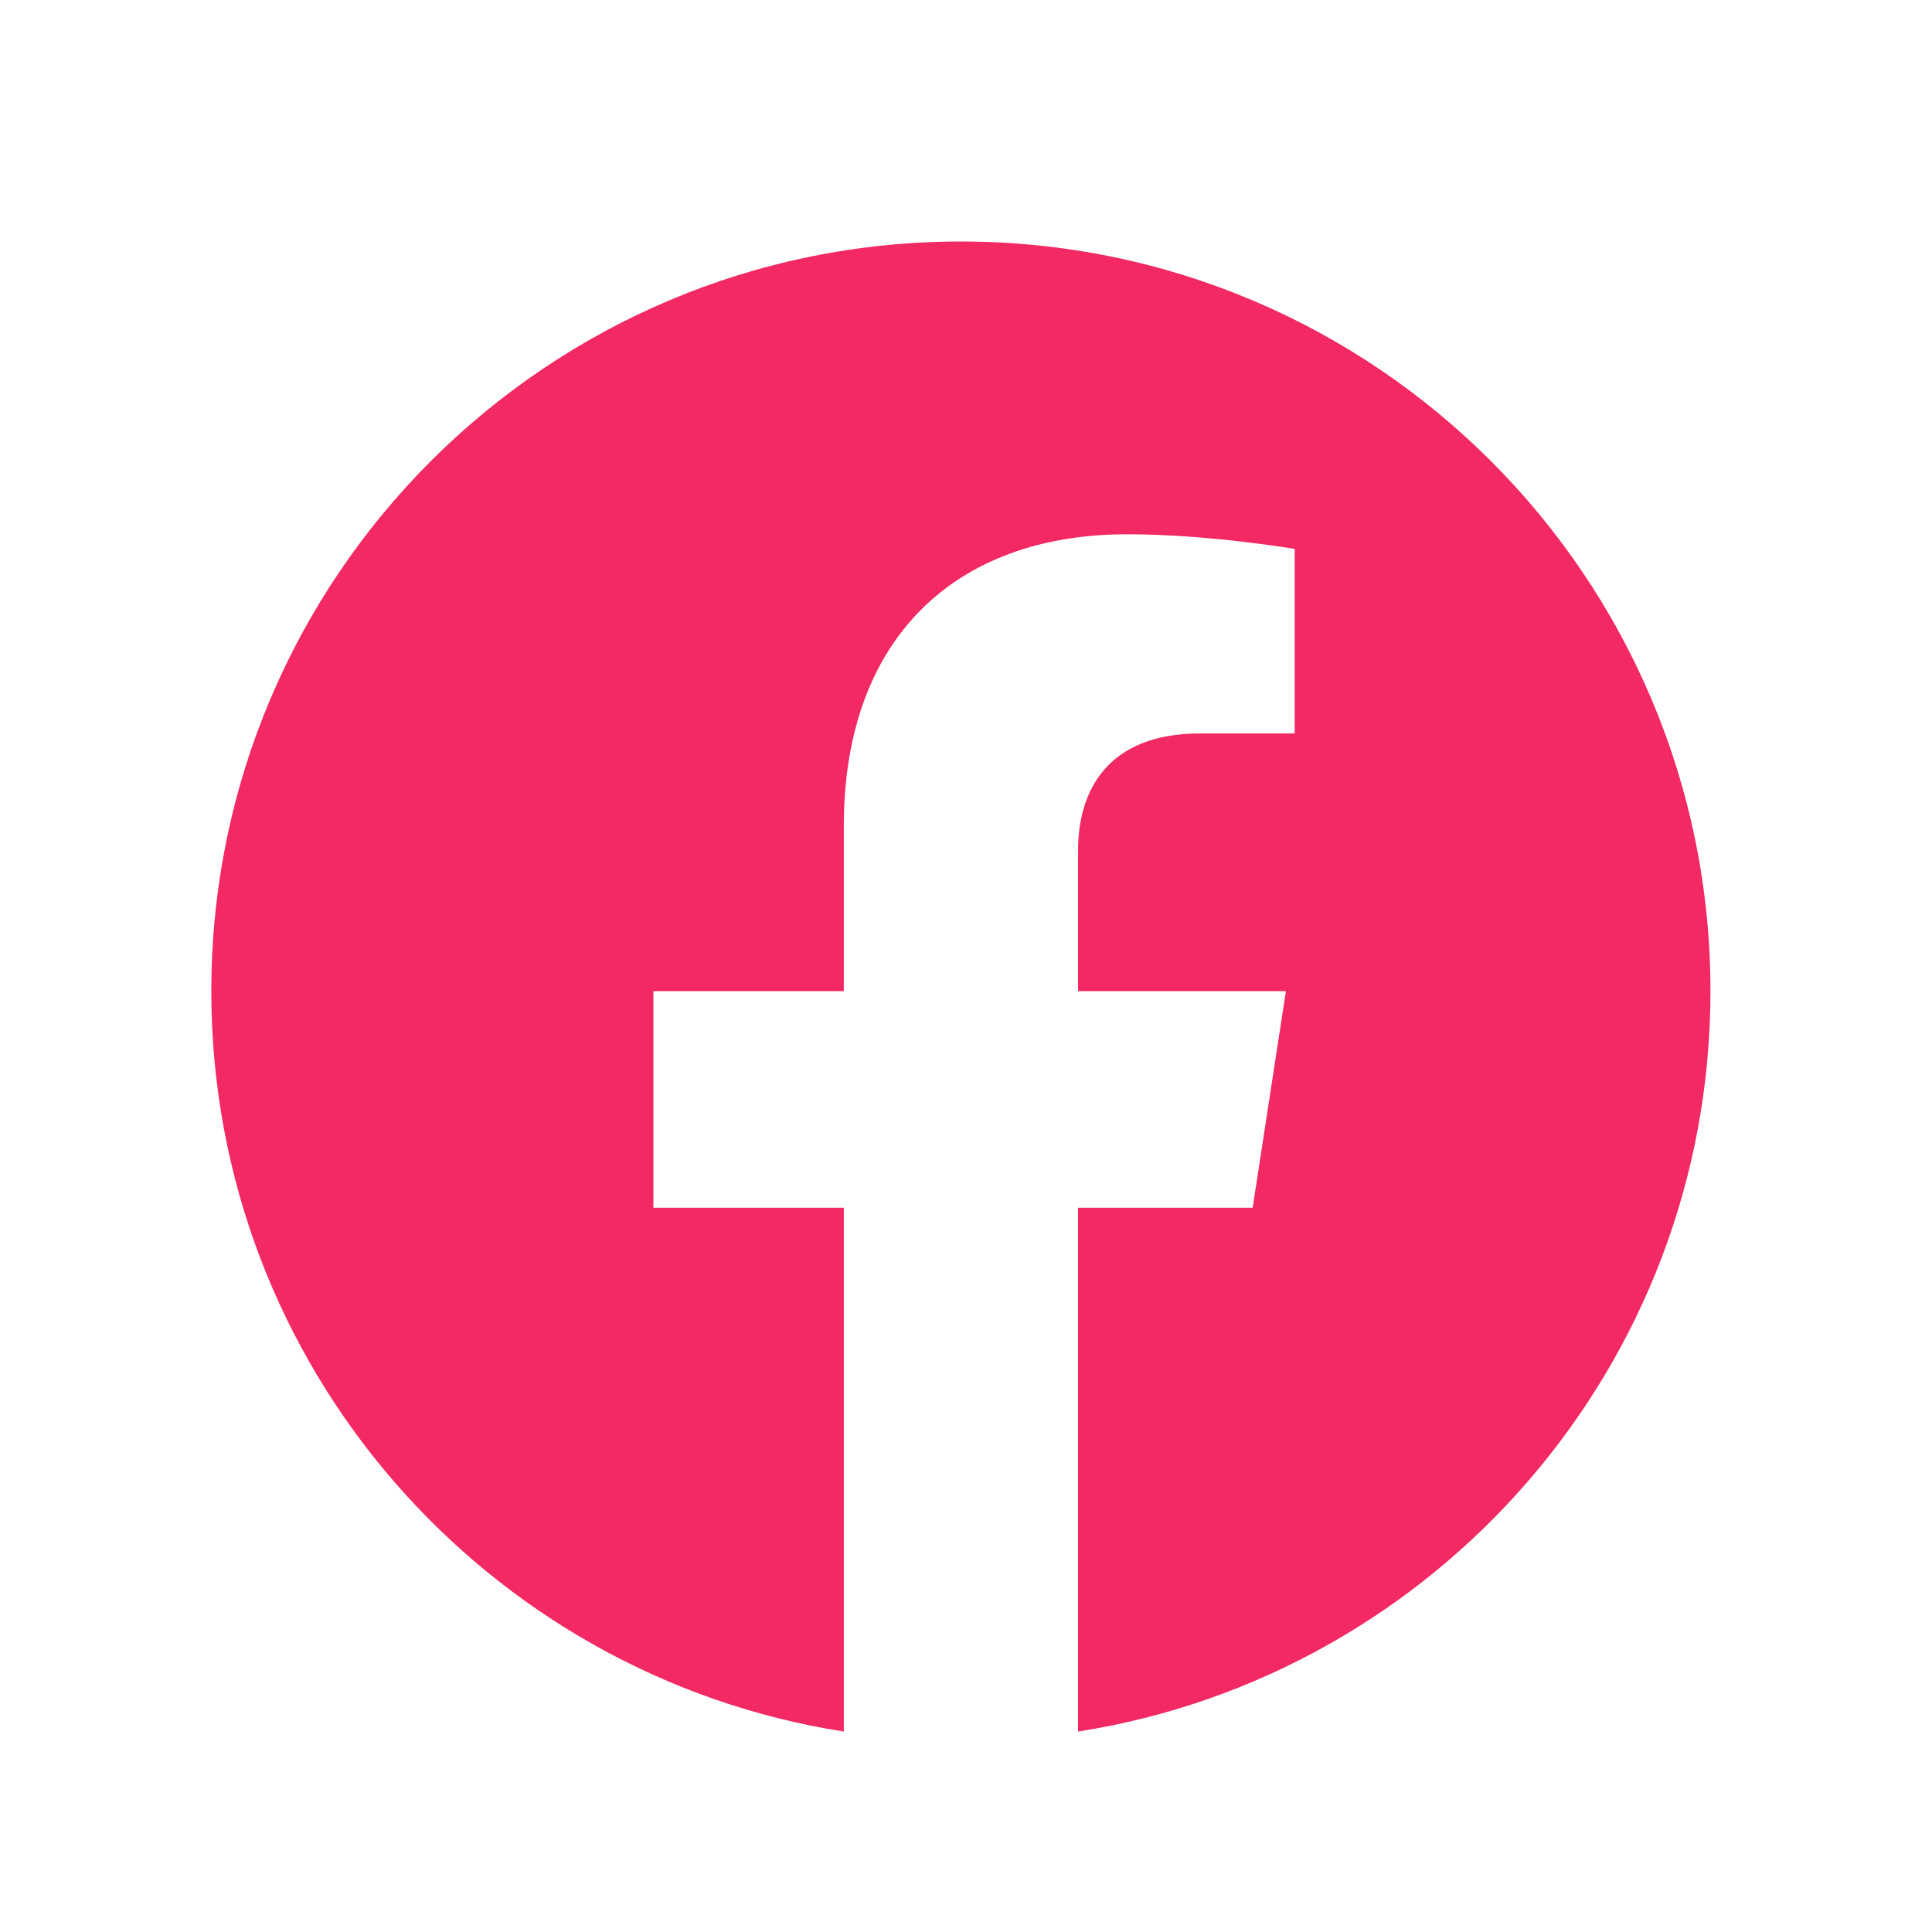
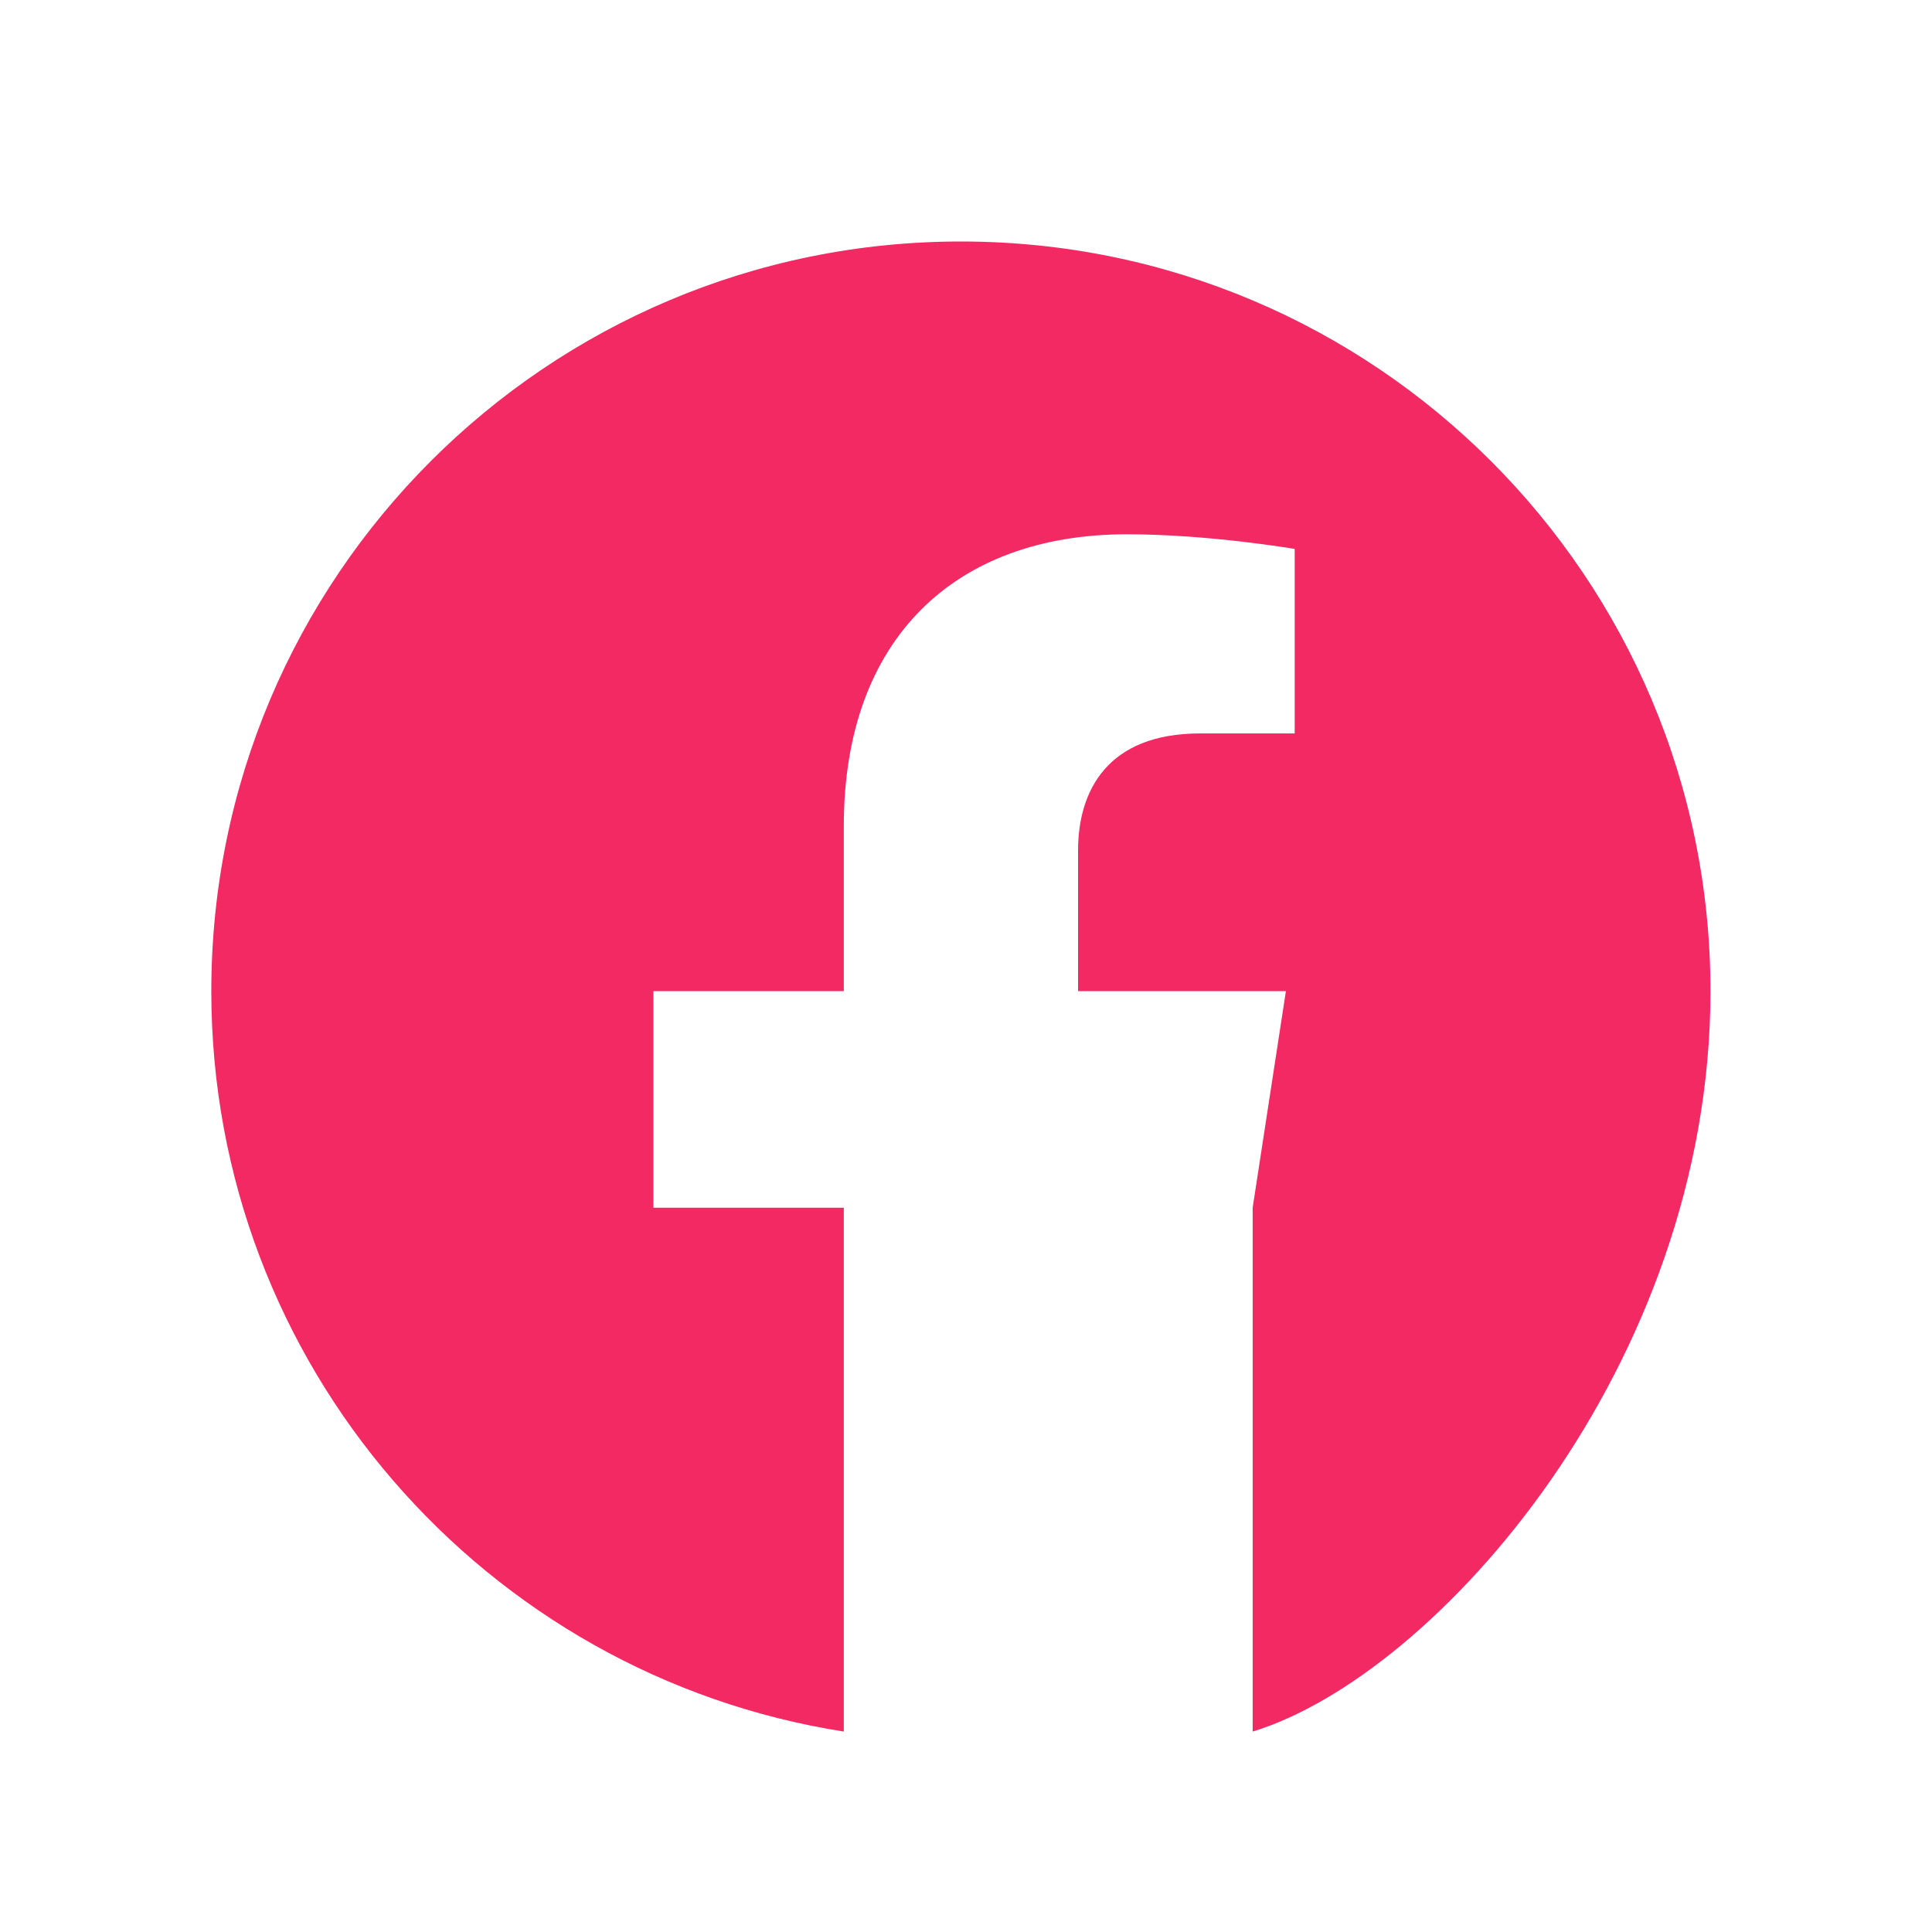
<svg xmlns="http://www.w3.org/2000/svg" width="24" height="24" viewBox="0 0 24 24" fill="none">
-   <path d="M21.248 12.312C21.248 7.169 17.079 3 11.937 3C6.794 3 2.625 7.169 2.625 12.312C2.625 16.959 6.03 20.812 10.482 21.51V15.003H8.117V12.312H10.482V10.26C10.482 7.926 11.872 6.637 13.999 6.637C15.017 6.637 16.083 6.819 16.083 6.819V9.111H14.909C13.752 9.111 13.392 9.829 13.392 10.566V12.312H15.974L15.561 15.003H13.392V21.51C17.843 20.812 21.248 16.959 21.248 12.312Z" fill="#F22963" />
+   <path d="M21.248 12.312C21.248 7.169 17.079 3 11.937 3C6.794 3 2.625 7.169 2.625 12.312C2.625 16.959 6.03 20.812 10.482 21.51V15.003H8.117V12.312H10.482V10.26C10.482 7.926 11.872 6.637 13.999 6.637C15.017 6.637 16.083 6.819 16.083 6.819V9.111H14.909C13.752 9.111 13.392 9.829 13.392 10.566V12.312H15.974L15.561 15.003V21.51C17.843 20.812 21.248 16.959 21.248 12.312Z" fill="#F22963" />
</svg>